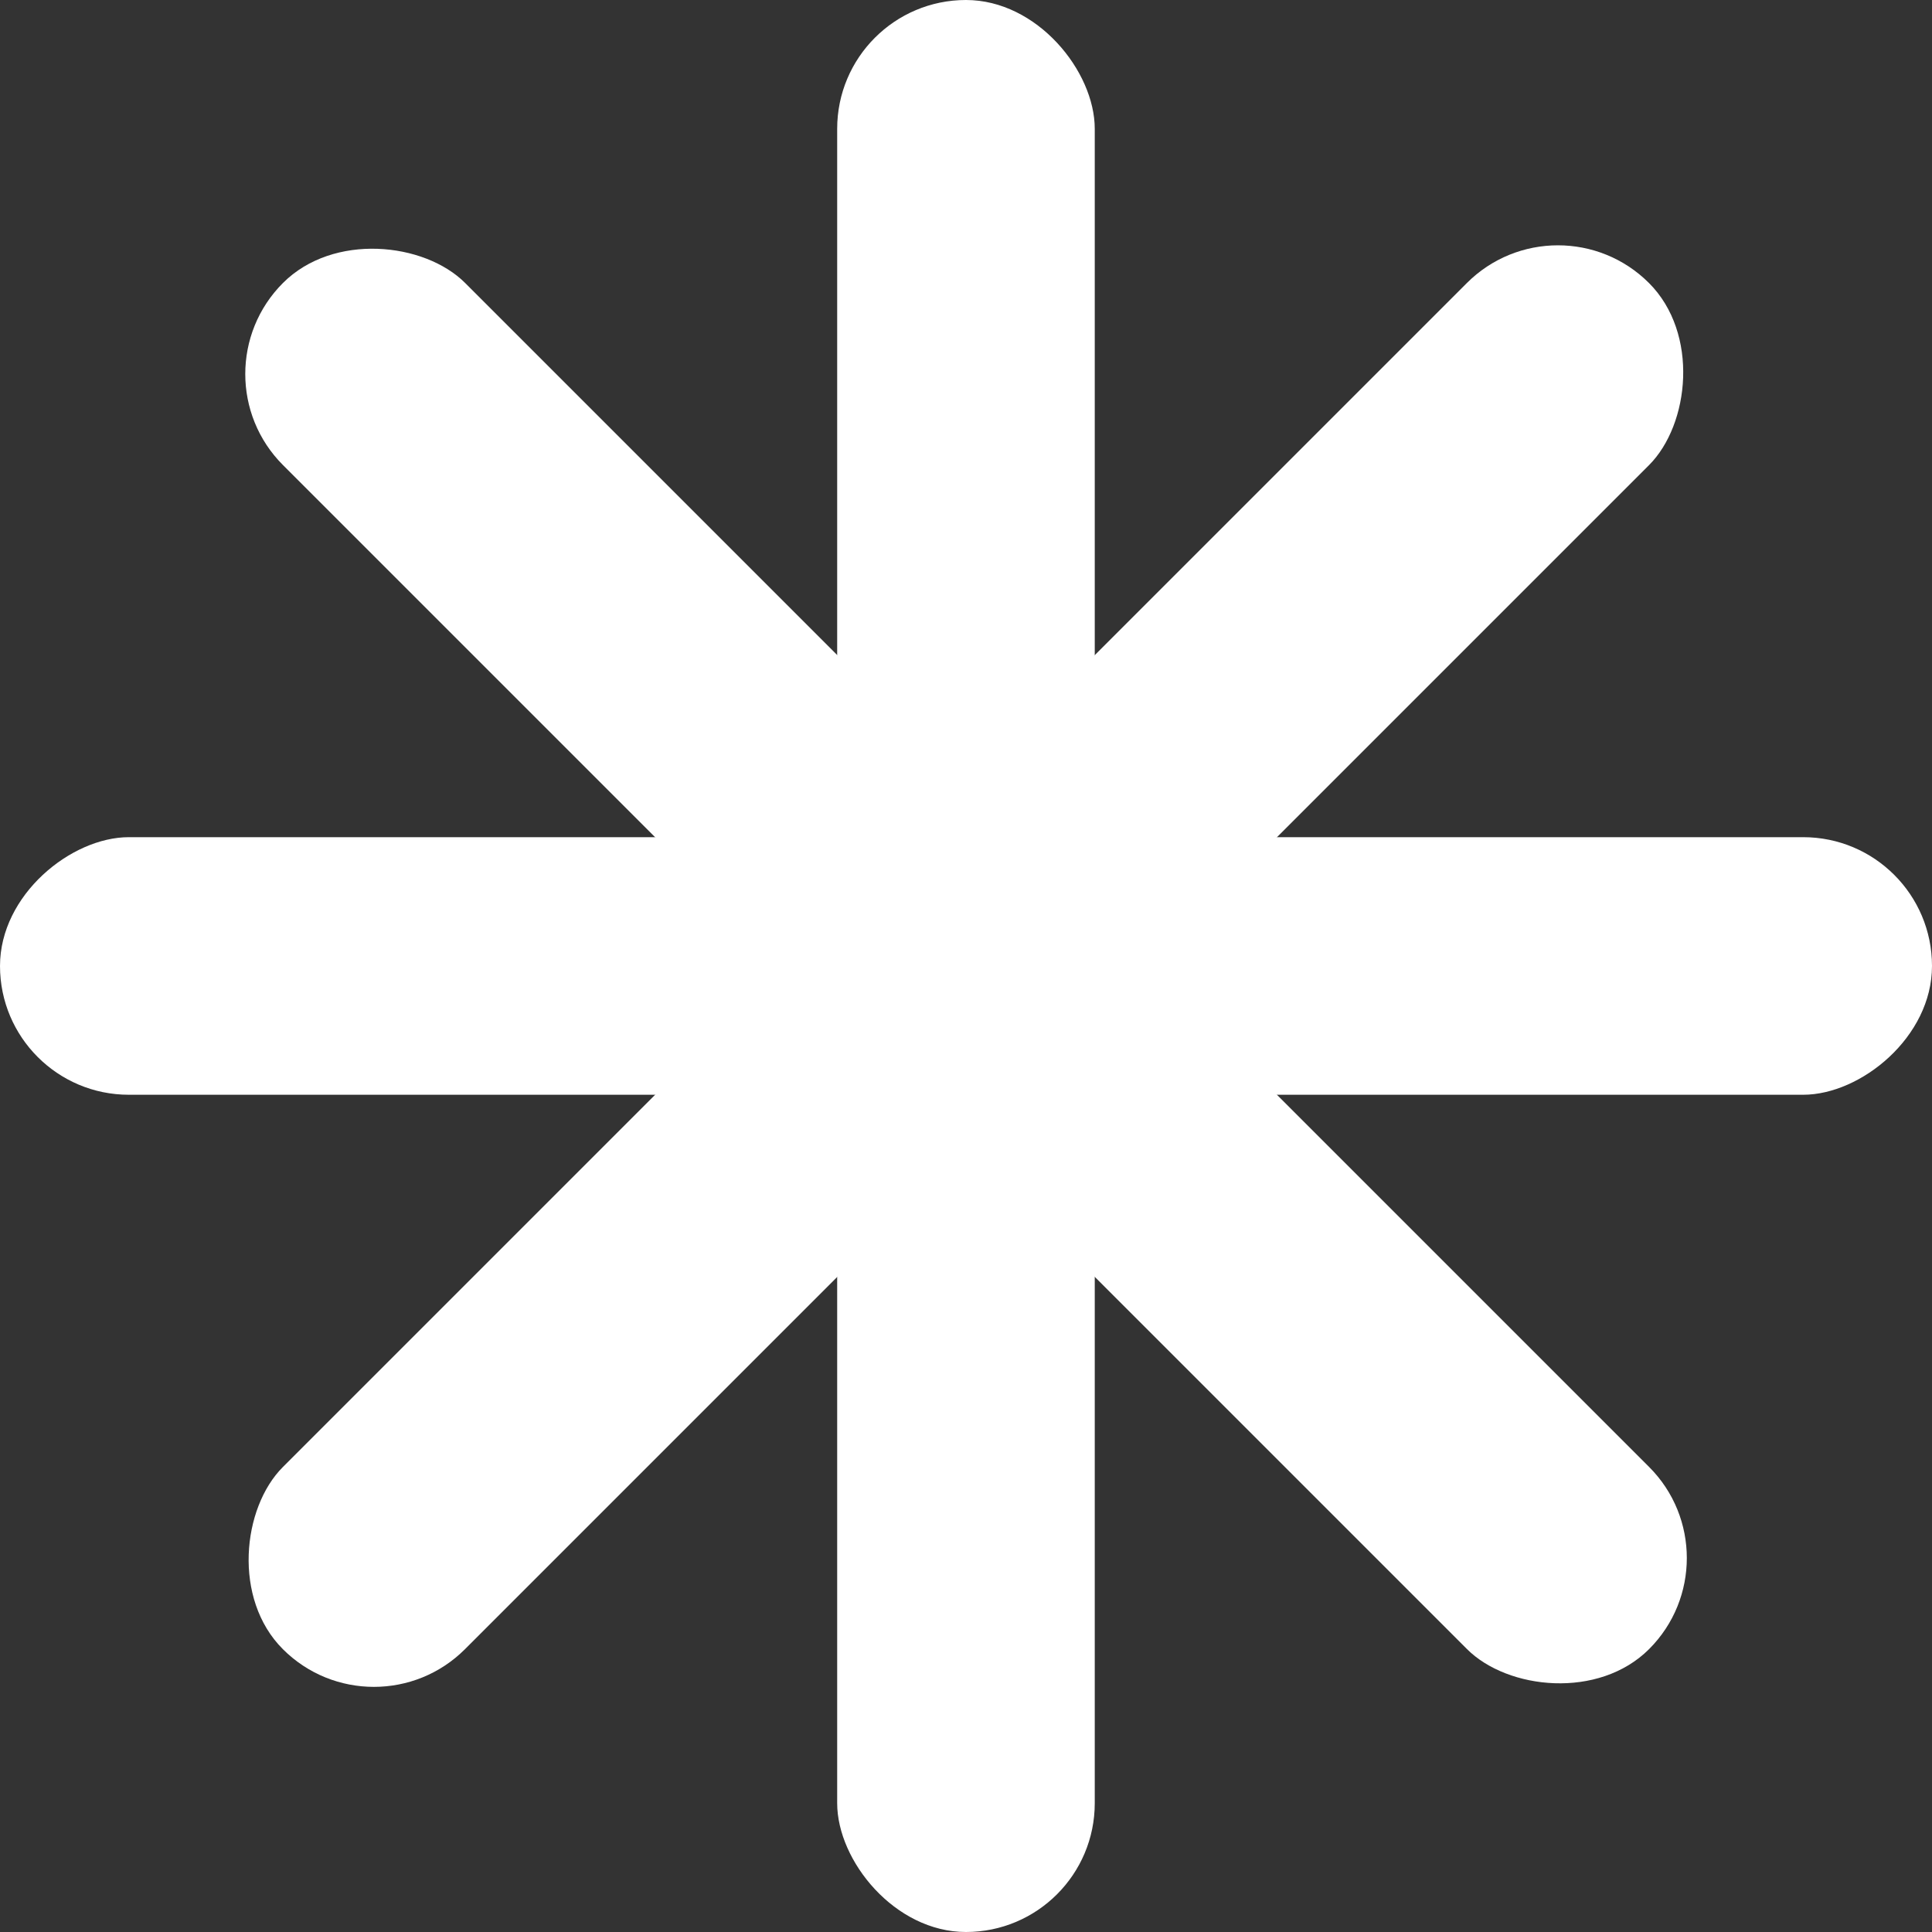
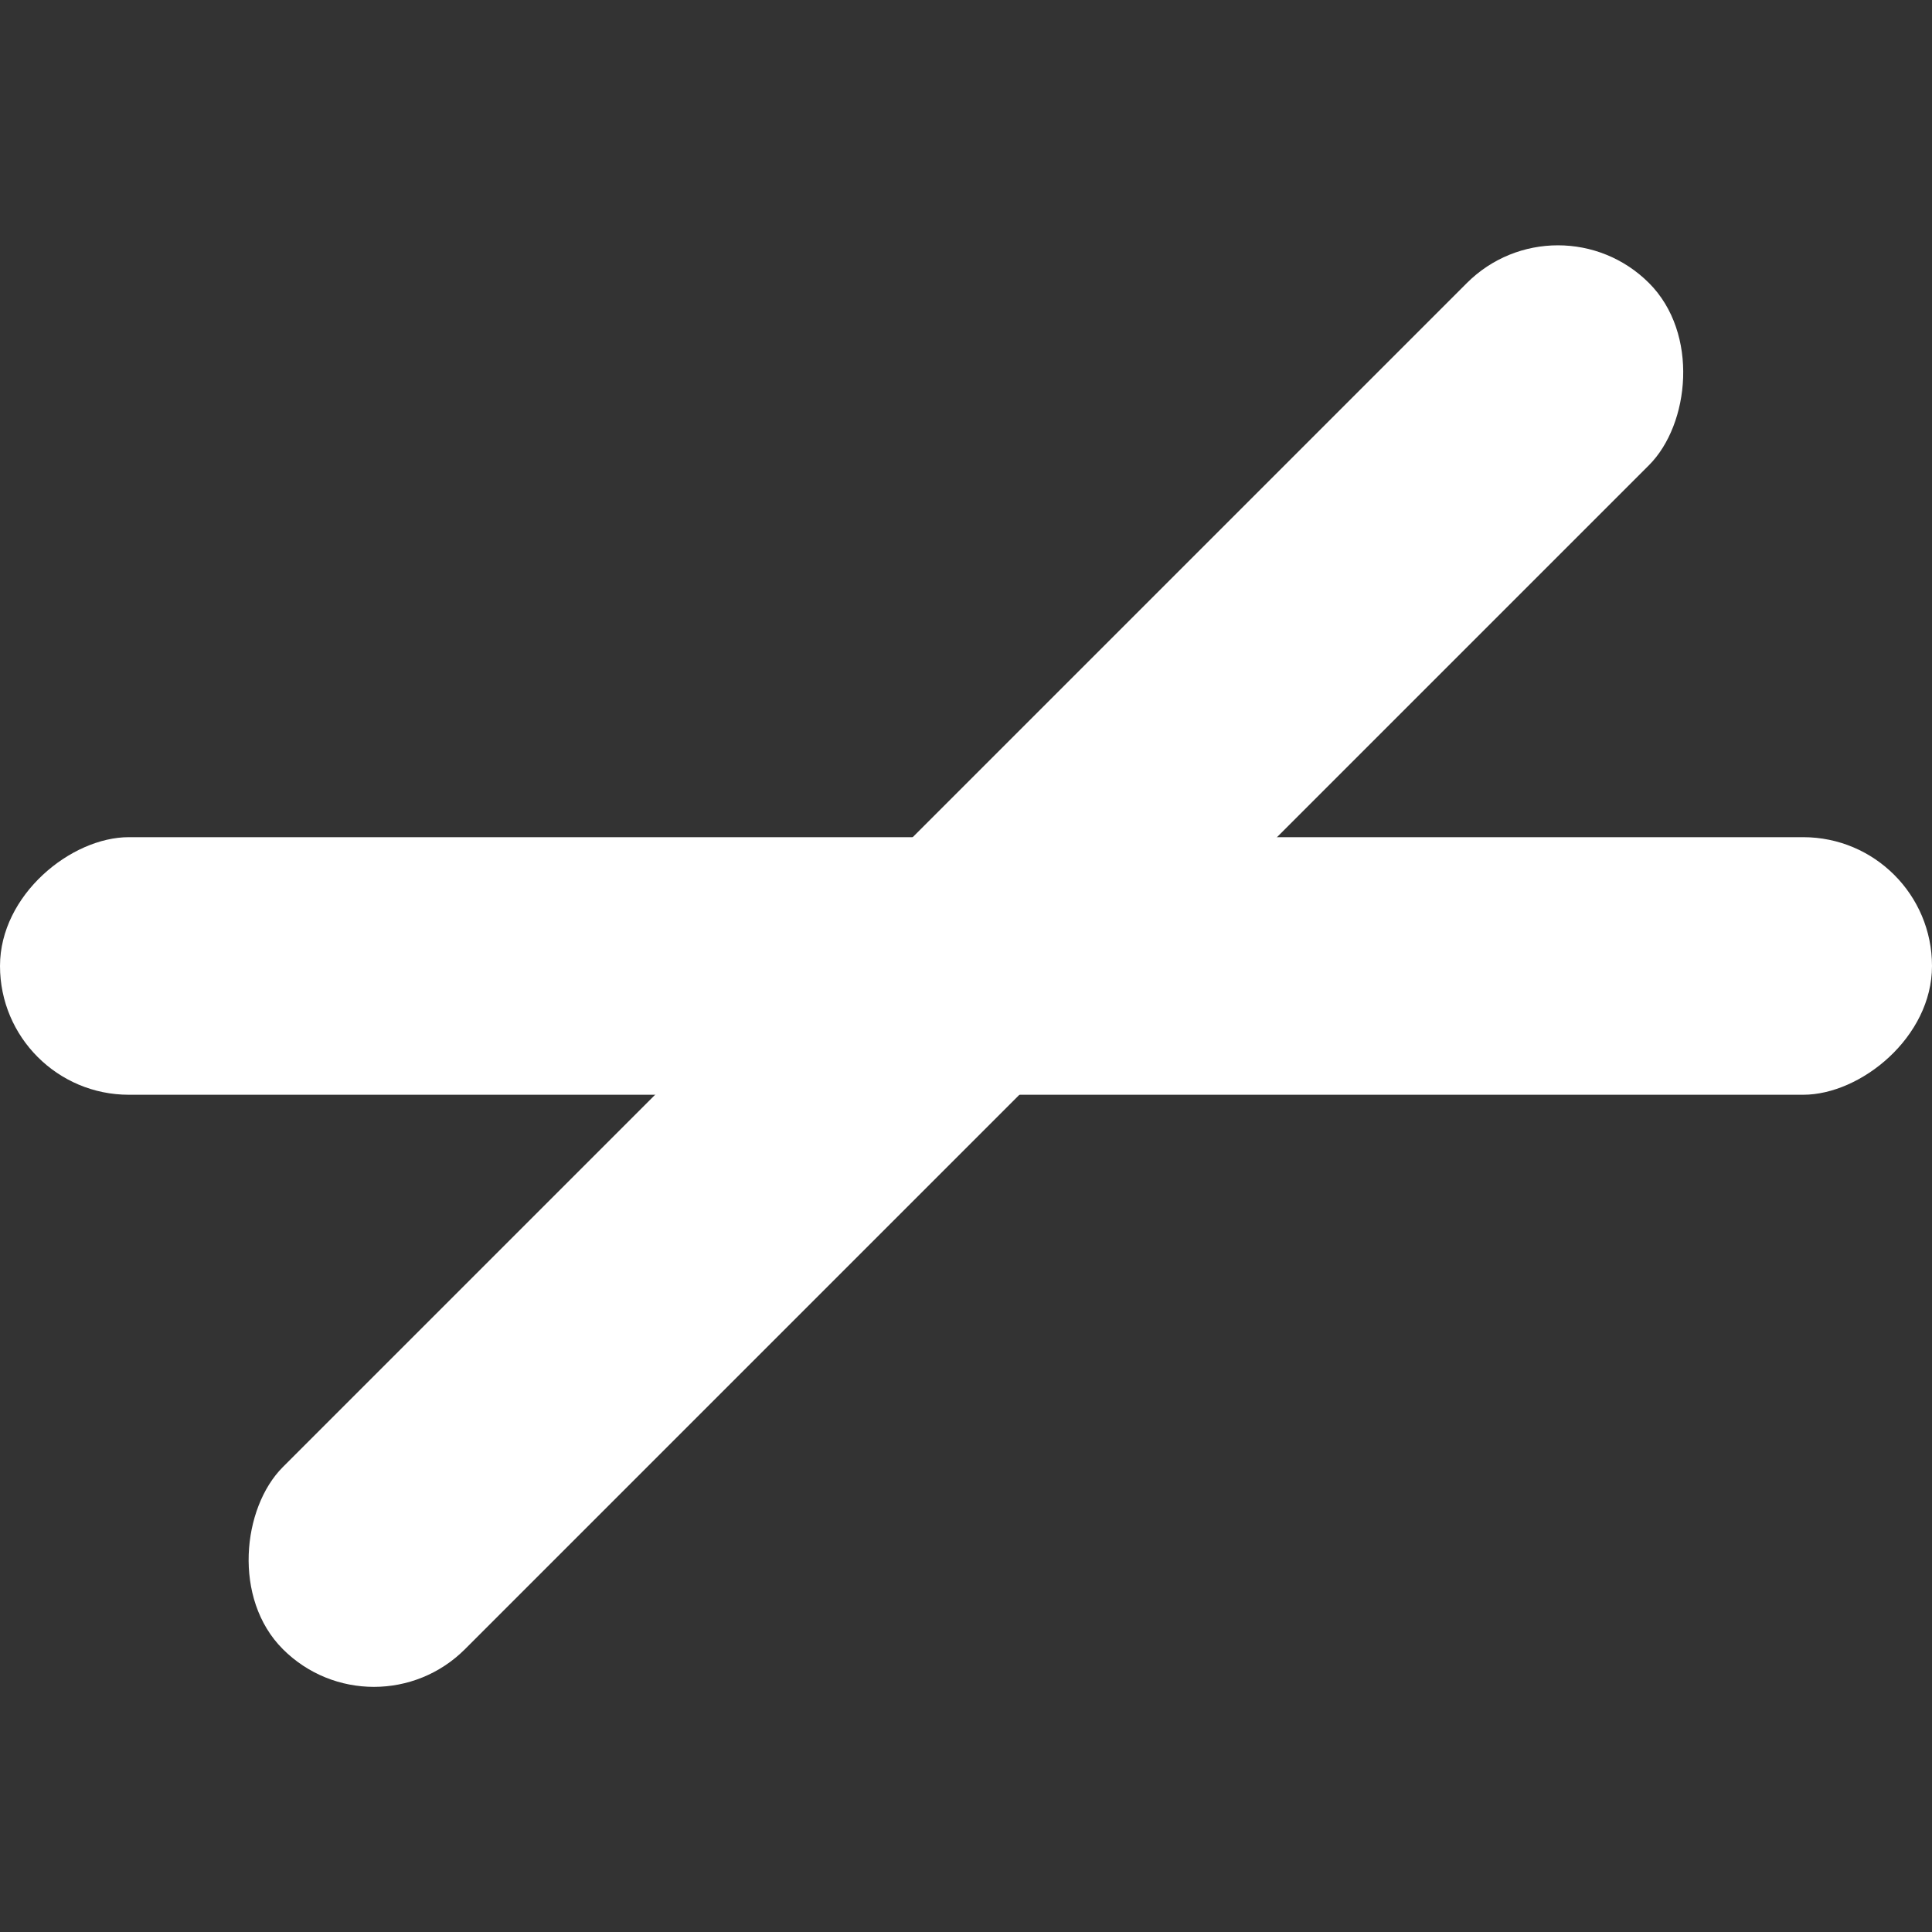
<svg xmlns="http://www.w3.org/2000/svg" width="28" height="28" fill="none">
  <rect width="100%" height="100%" fill="#333333" stroke="none" />
-   <rect width="3.733" height="28" x="12.133" fill="#fff" rx="1.867" />
  <rect width="3.733" height="28" x="28" y="12.133" fill="#fff" rx="1.867" transform="rotate(90 28 12.133)" />
-   <rect width="3.733" height="28" x="25.22" y="22.58" fill="#fff" rx="1.867" transform="rotate(135 25.22 22.58)" />
  <rect width="3.733" height="28" x="5.42" y="25.219" fill="#fff" rx="1.867" transform="rotate(-135 5.42 25.22)" />
</svg>